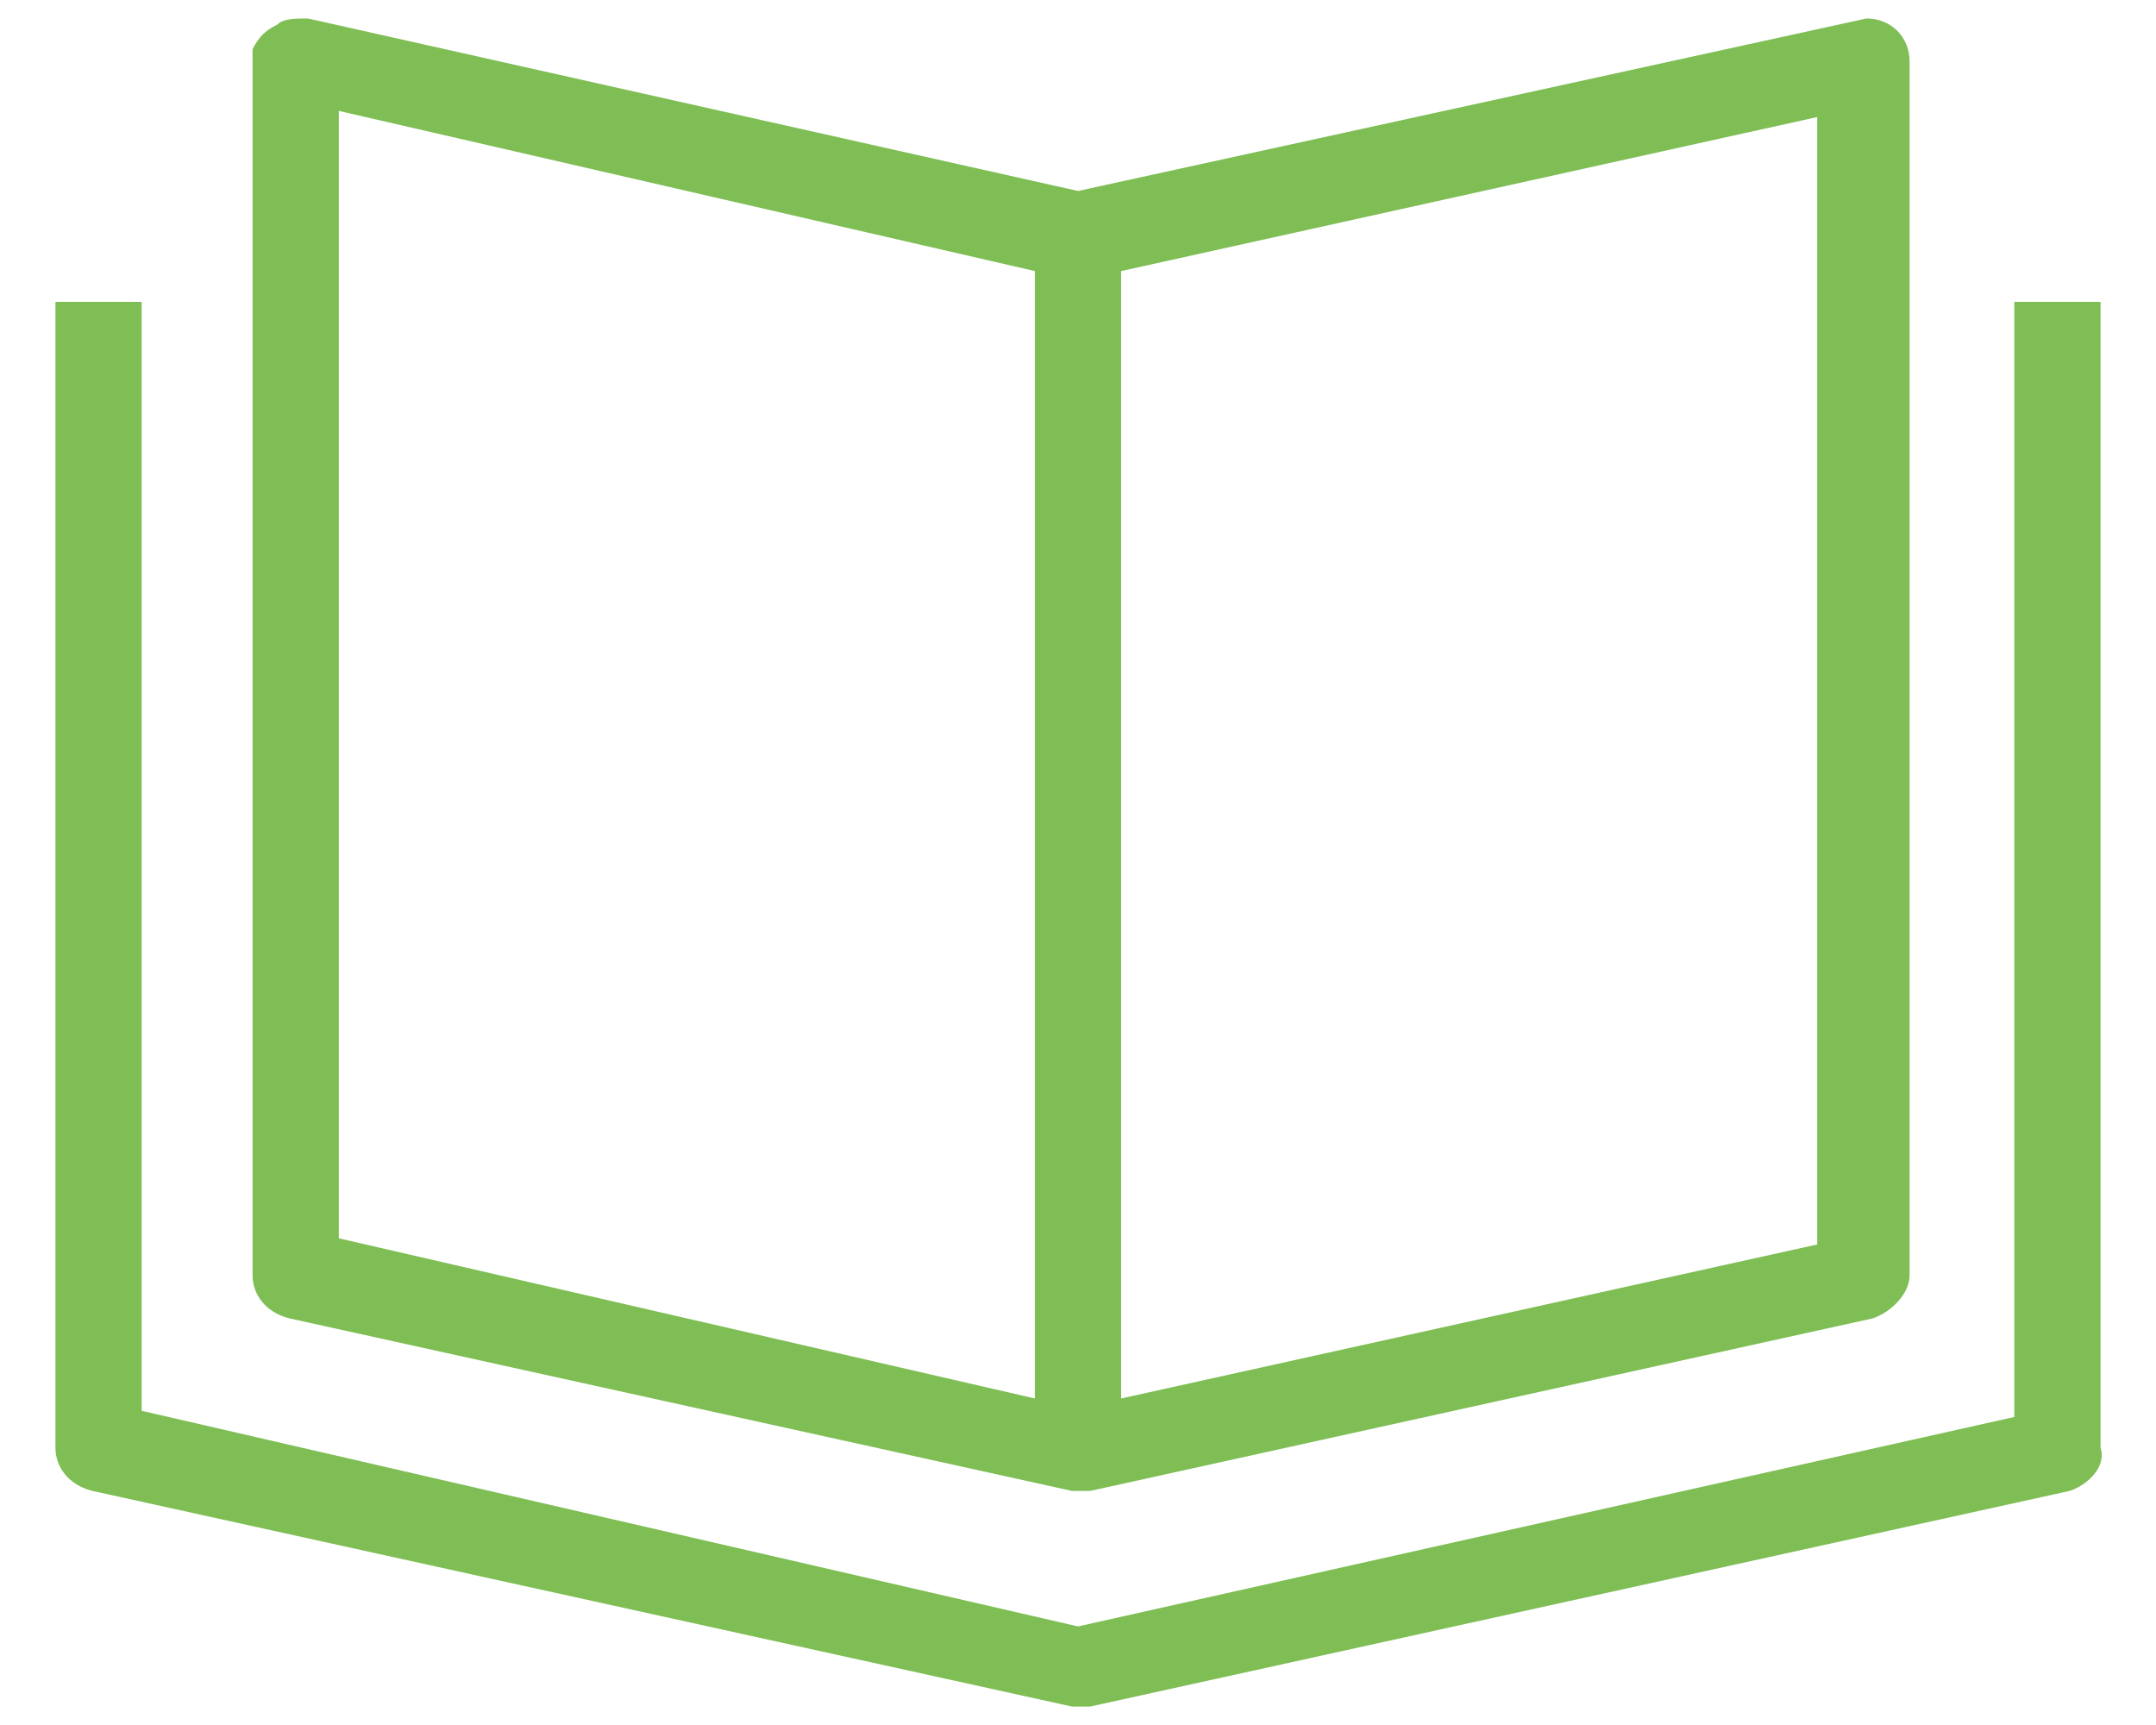
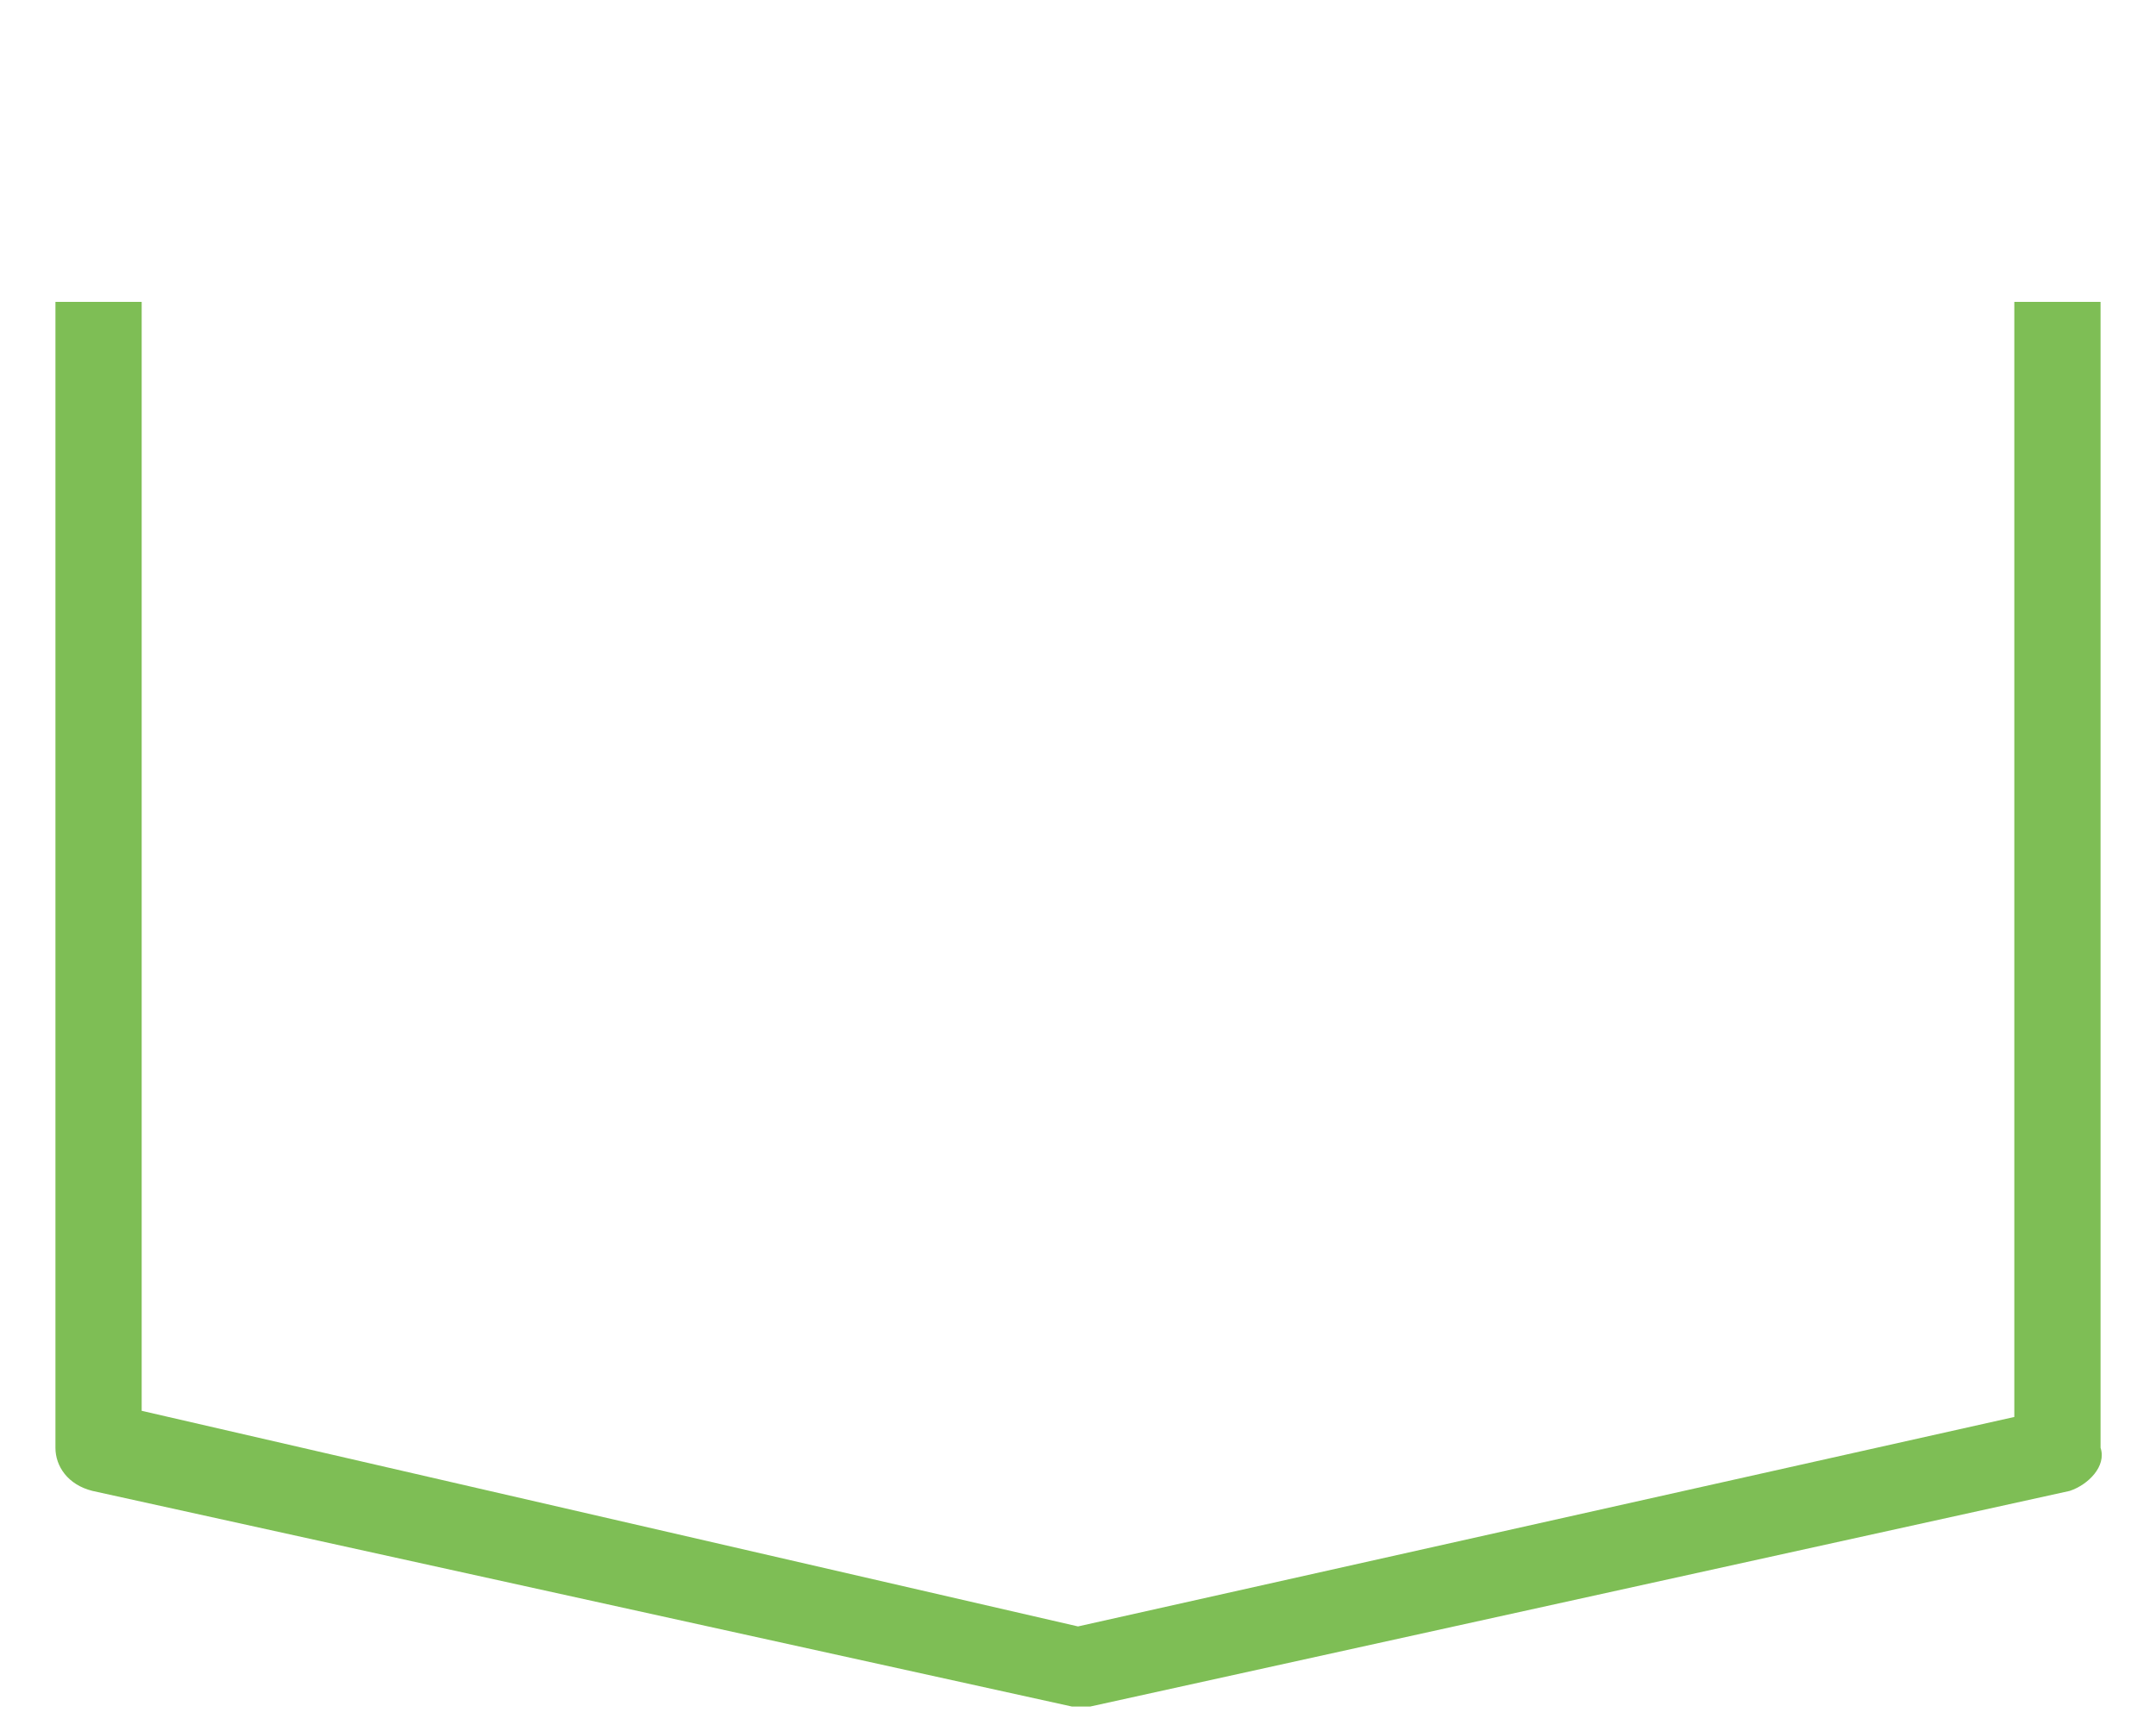
<svg xmlns="http://www.w3.org/2000/svg" version="1.1" id="Layer_1" x="0px" y="0px" viewBox="0 0 35 28" style="enable-background:new 0 0 35 28;" xml:space="preserve">
  <style type="text/css">
	.st0{fill:#7EBE55;}
</style>
  <g>
-     <path class="st0" d="M4.7,21.4l12.7,2.8l0.3,0l12.7-2.8c0.3-0.1,0.6-0.4,0.6-0.7V1c0-0.4-0.3-0.7-0.7-0.7L17.5,3.1L5,0.3   c-0.2,0-0.4,0-0.5,0.1C4.3,0.5,4.2,0.6,4.1,0.8l0,19.9C4.1,21,4.3,21.3,4.7,21.4z M16.8,4.4v18.3L5.5,20.1V1.8L16.8,4.4z M29.5,1.9   l0,18.3l-11.3,2.5V4.4L29.5,1.9z" />
    <path class="st0" d="M32.7,4.9v18.1l-15.2,3.4L2.3,22.9V4.9H0.9v18.6c0,0.3,0.2,0.6,0.6,0.7l15.9,3.5l0.3,0l15.9-3.5   c0.3-0.1,0.6-0.4,0.5-0.7V4.9H32.7z" />
  </g>
</svg>